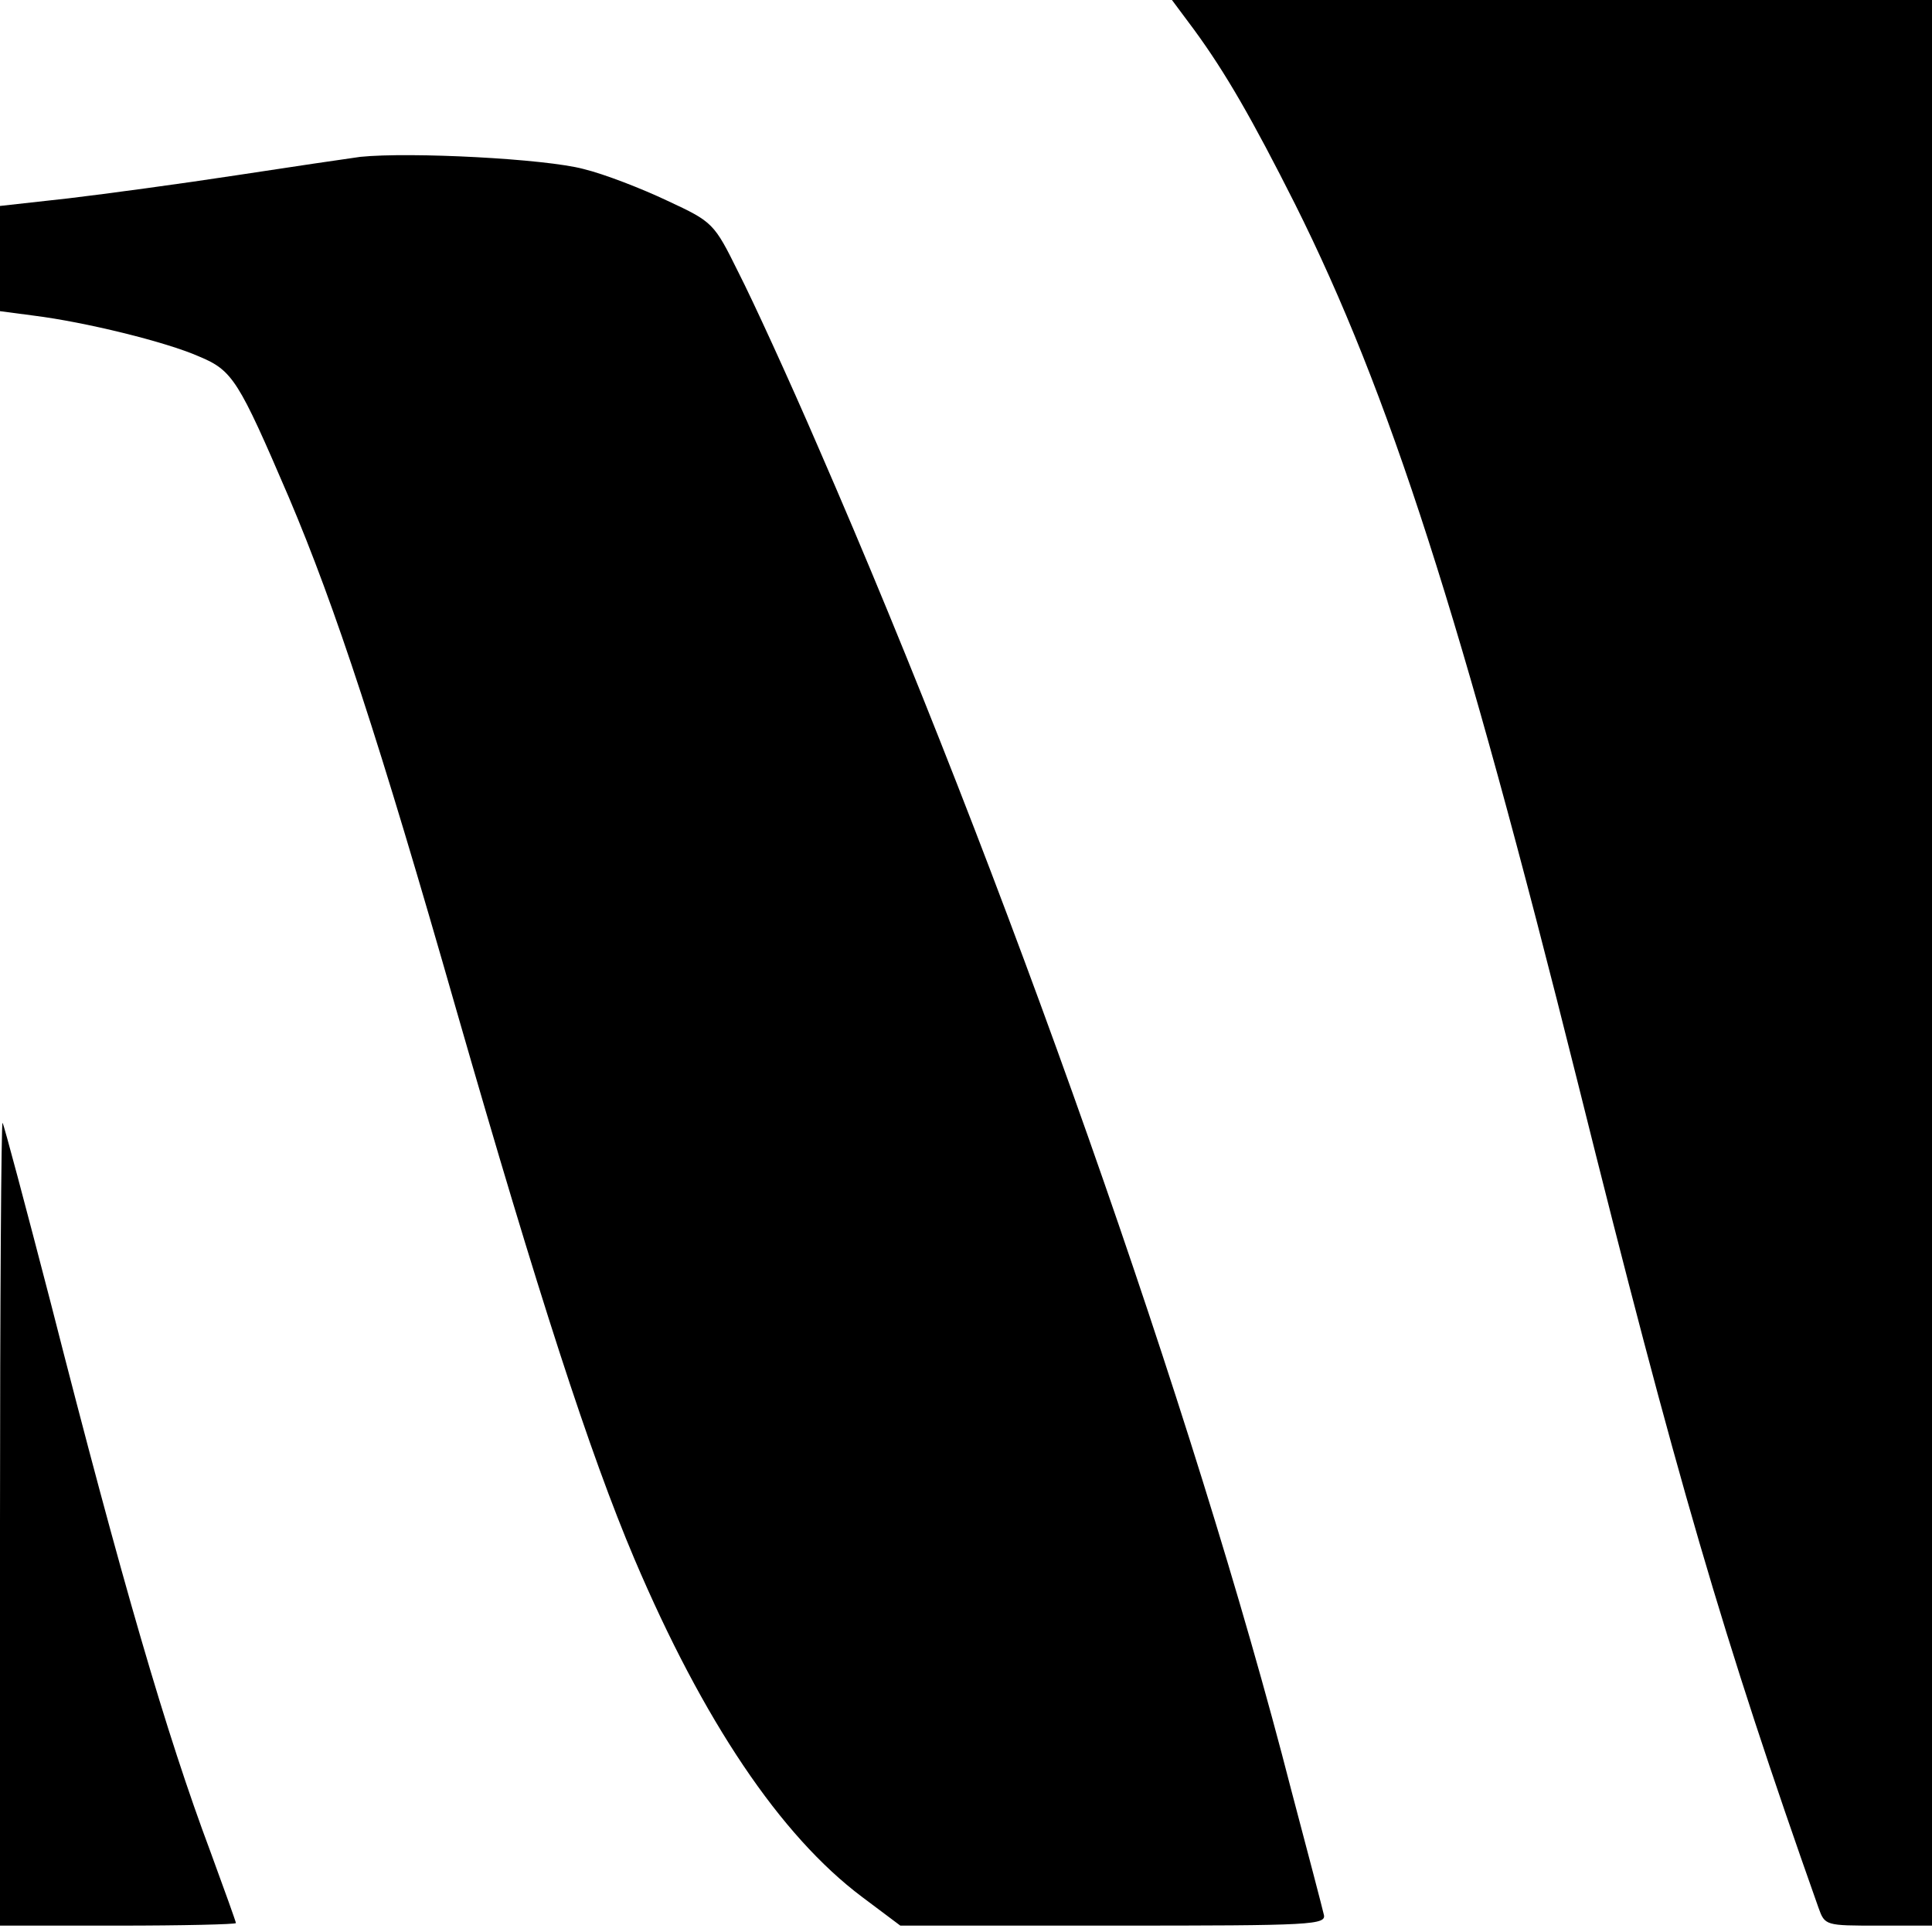
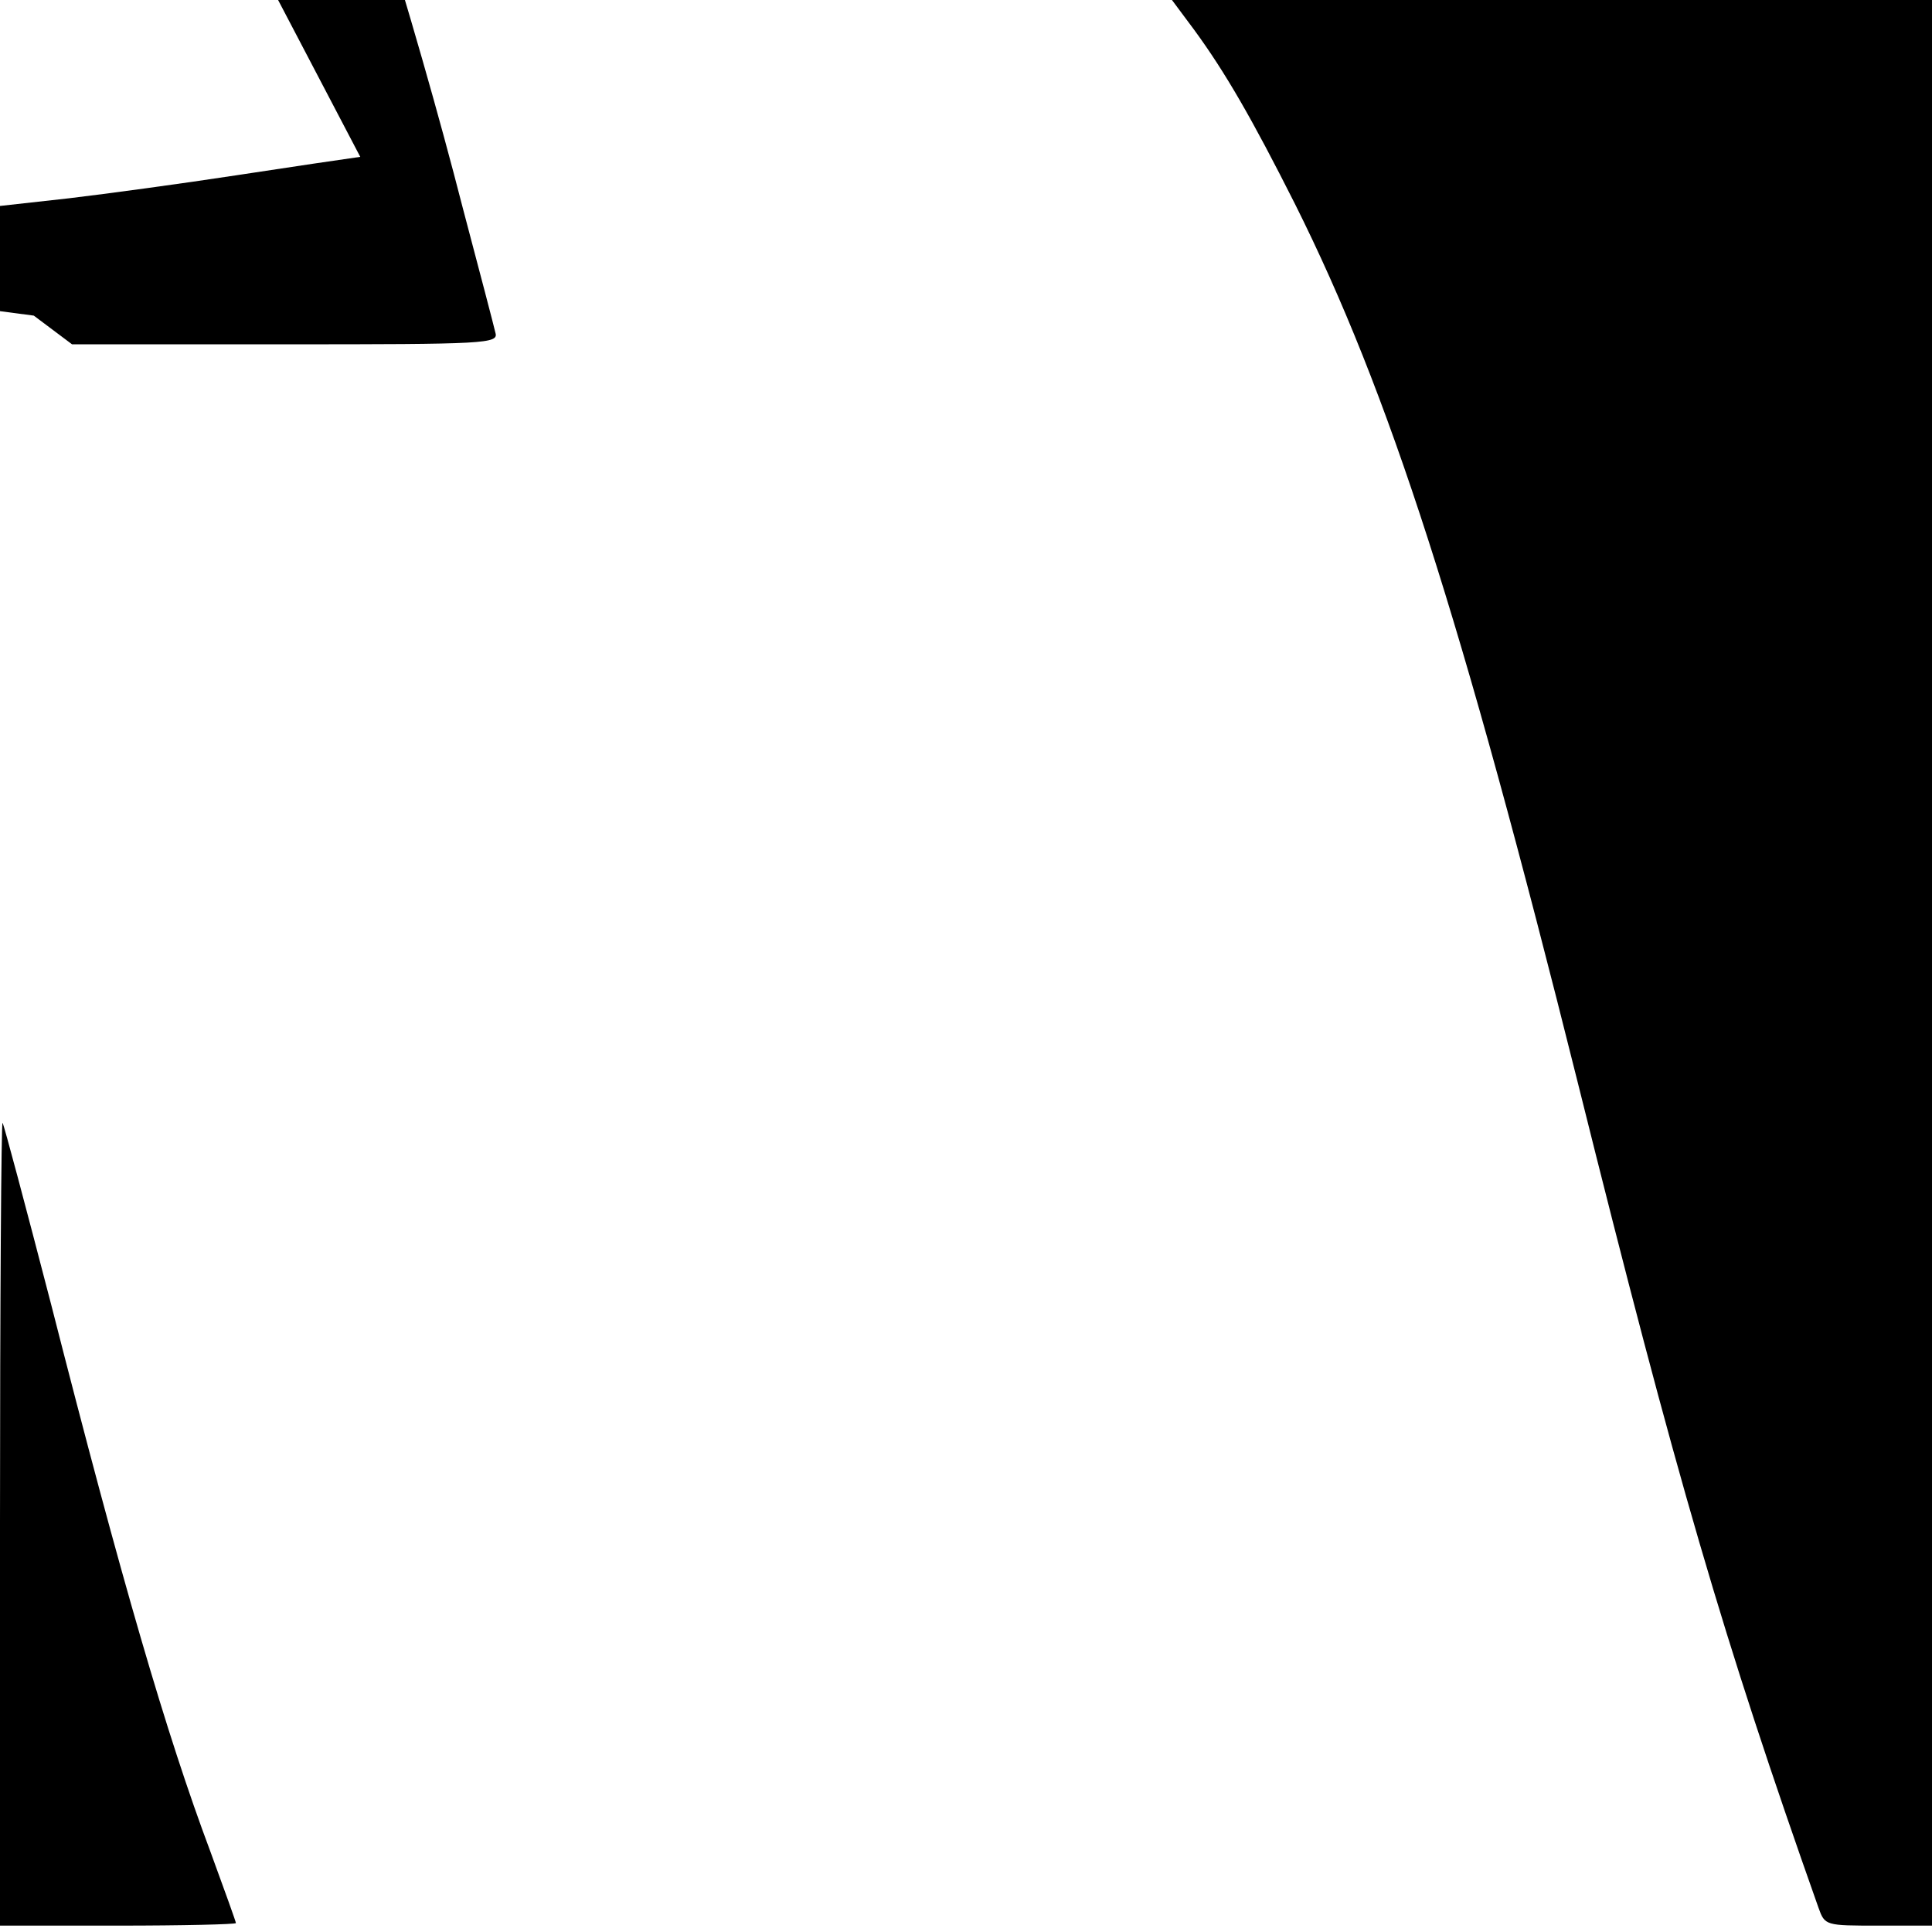
<svg xmlns="http://www.w3.org/2000/svg" version="1.0" width="404" height="404" viewBox="0 0 303 303">
-   <path d="M187.3 4.7c4.9 6.7 9.1 14 15.8 27.3 14.8 29.6 26.1 64.8 44.4 138 15.4 61.8 22.8 87.1 37.7 129.2 1 2.8 1.1 2.8 9.4 2.8h8.4V0H183.8l3.5 4.7zM56.5 24.6c-2.2.3-11 1.6-19.5 2.9-8.5 1.3-20.3 2.9-26.2 3.6L0 32.3v16.5l5.3.7c8 1 20.7 4.1 25.9 6.4 5.3 2.2 6.2 3.7 14.1 22.1 7.3 17.2 14.2 38.2 26.3 80.5 12.8 44.5 20.9 69.5 27.9 86 10.8 25.4 22.9 43.4 35.7 53l6 4.5h33.5c31.4 0 33.4-.1 32.9-1.8-.2-.9-2.5-9.7-5.1-19.5-15.2-59.3-45-143.6-74.1-210.4-4.7-10.9-10.4-23.3-12.6-27.6-3.8-7.7-4-7.9-11.1-11.2-4-1.9-9.9-4.2-13.2-5-6-1.6-27.1-2.7-35-1.9zM0 238.8V302h18.5c10.2 0 18.5-.2 18.5-.4s-1.8-5.2-4-11.2C26.1 272 19.1 248 8 204.5 4 189.1.6 176.3.4 176.1c-.2-.2-.4 28-.4 62.7z" />
+   <path d="M187.3 4.7c4.9 6.7 9.1 14 15.8 27.3 14.8 29.6 26.1 64.8 44.4 138 15.4 61.8 22.8 87.1 37.7 129.2 1 2.8 1.1 2.8 9.4 2.8h8.4V0H183.8l3.5 4.7zM56.5 24.6c-2.2.3-11 1.6-19.5 2.9-8.5 1.3-20.3 2.9-26.2 3.6L0 32.3v16.5l5.3.7l6 4.5h33.5c31.4 0 33.4-.1 32.9-1.8-.2-.9-2.5-9.7-5.1-19.5-15.2-59.3-45-143.6-74.1-210.4-4.7-10.9-10.4-23.3-12.6-27.6-3.8-7.7-4-7.9-11.1-11.2-4-1.9-9.9-4.2-13.2-5-6-1.6-27.1-2.7-35-1.9zM0 238.8V302h18.5c10.2 0 18.5-.2 18.5-.4s-1.8-5.2-4-11.2C26.1 272 19.1 248 8 204.5 4 189.1.6 176.3.4 176.1c-.2-.2-.4 28-.4 62.7z" />
</svg>